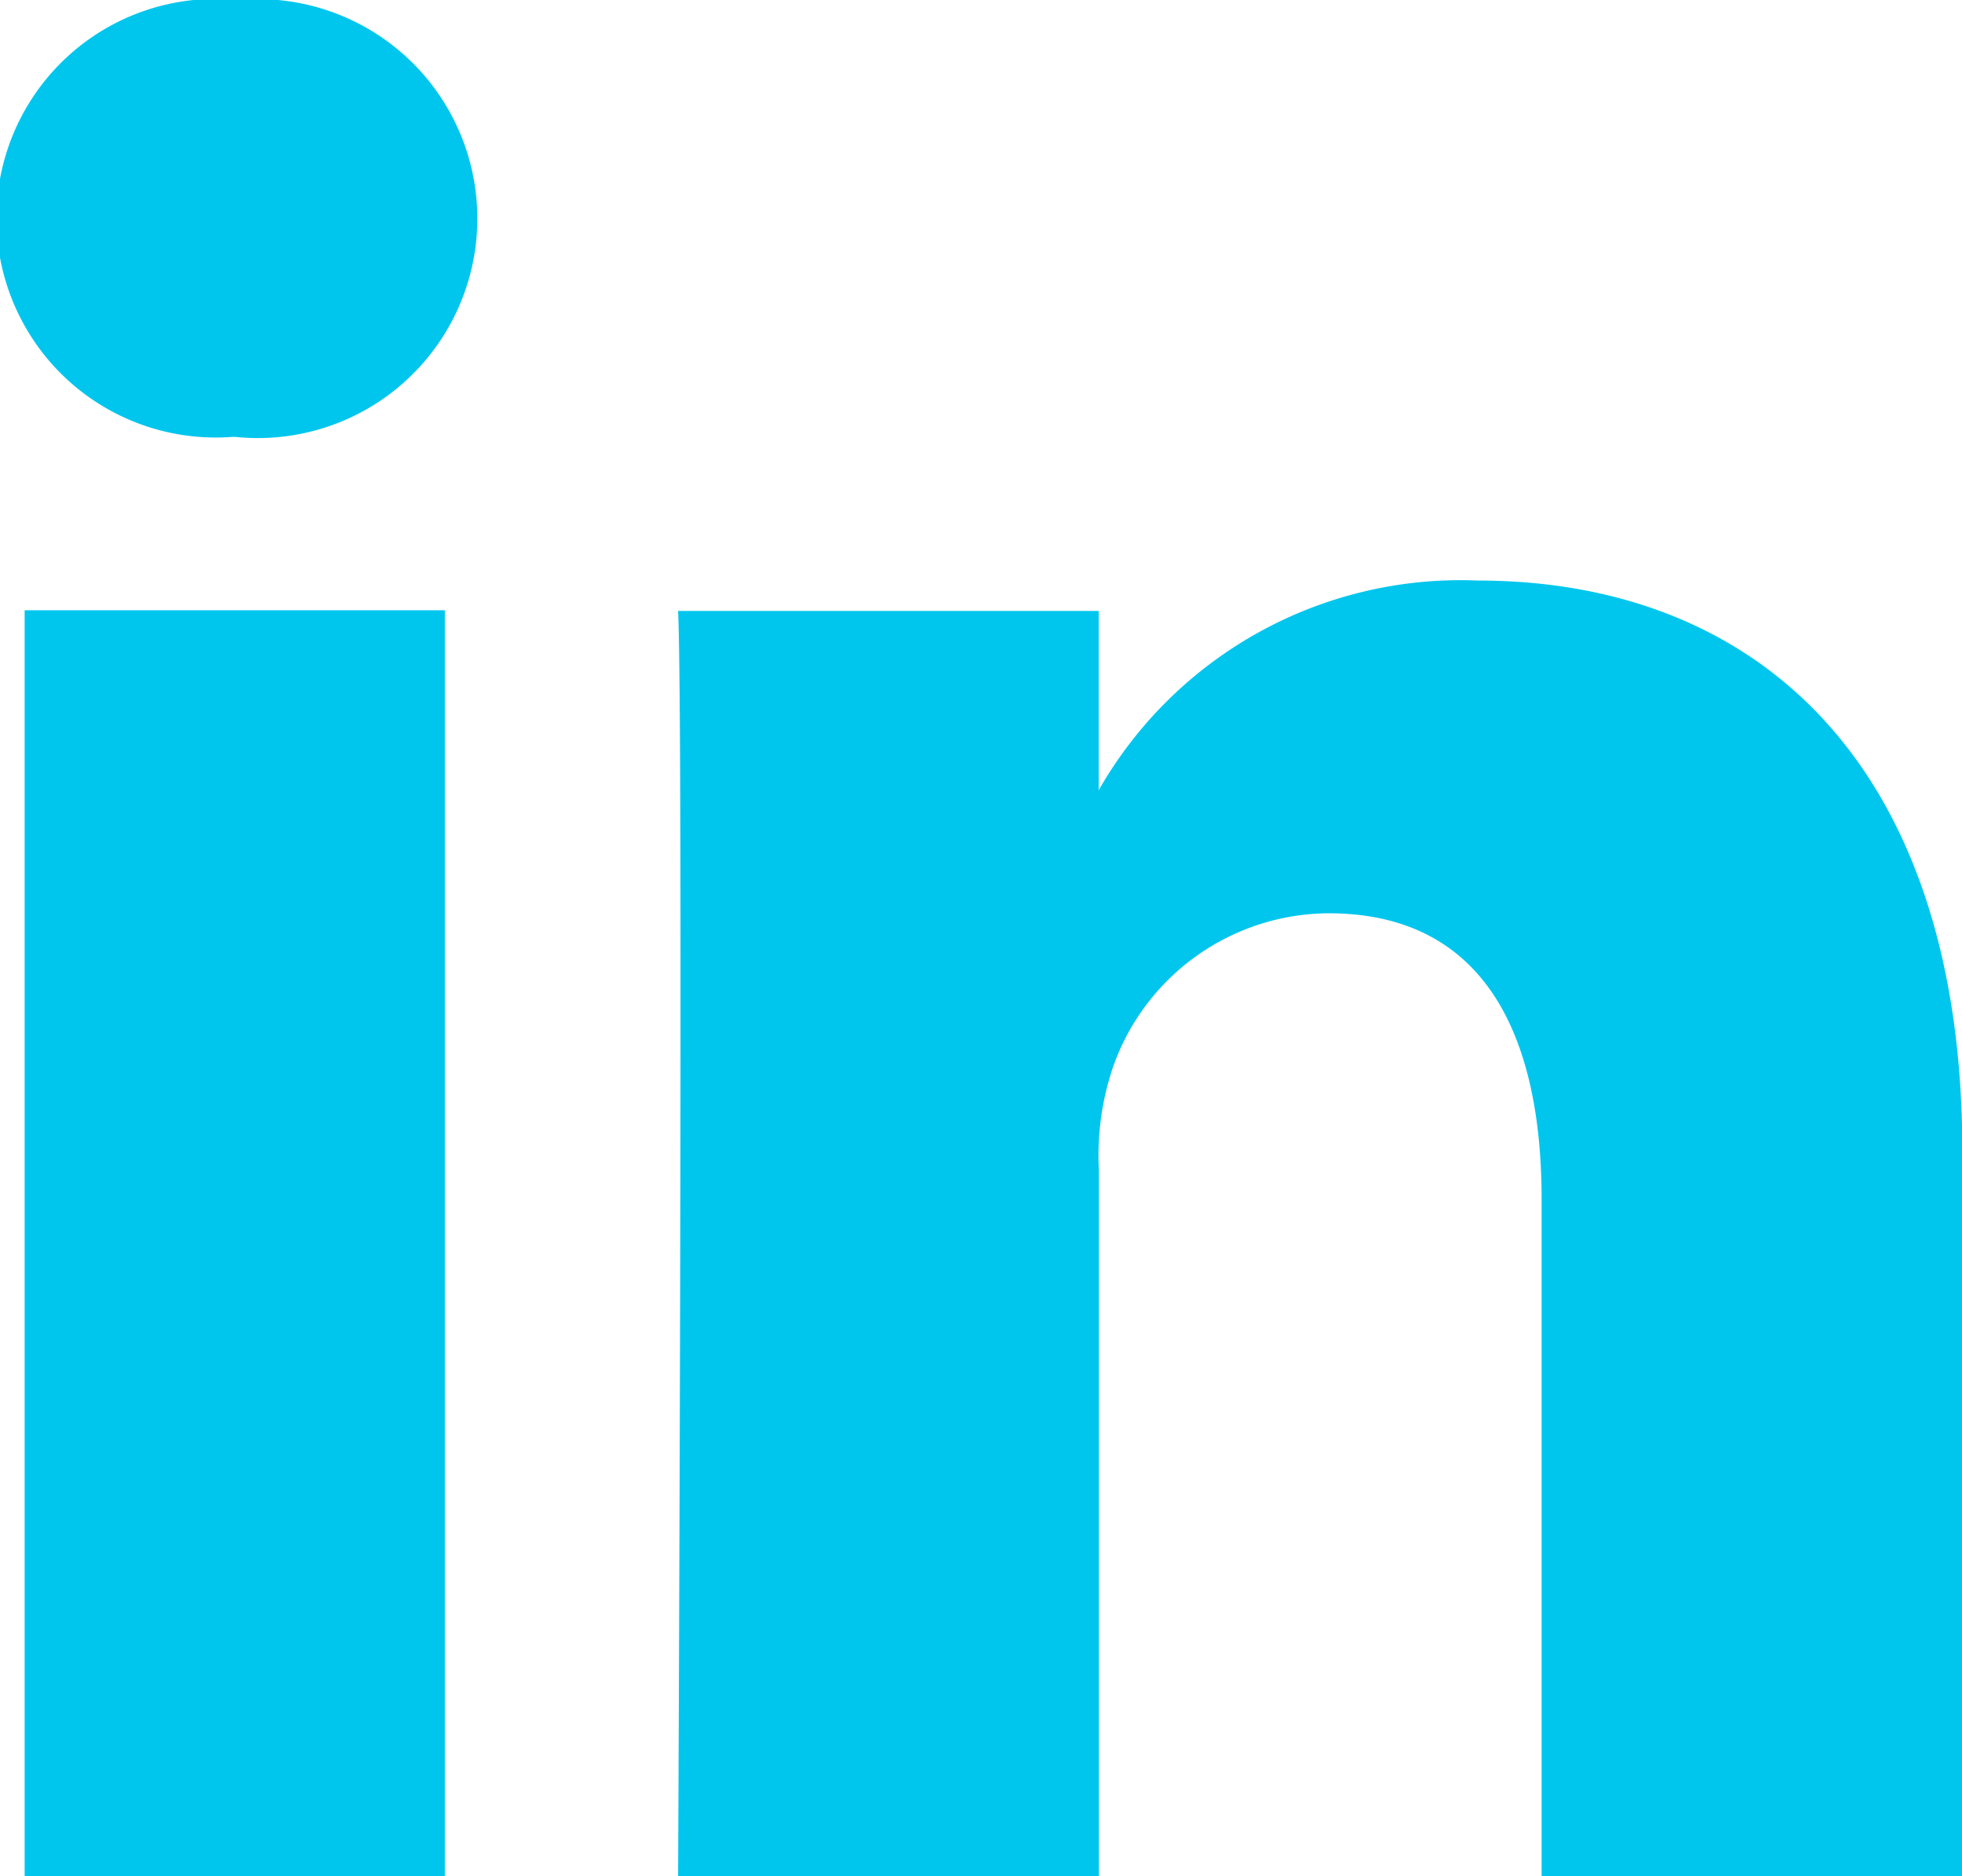
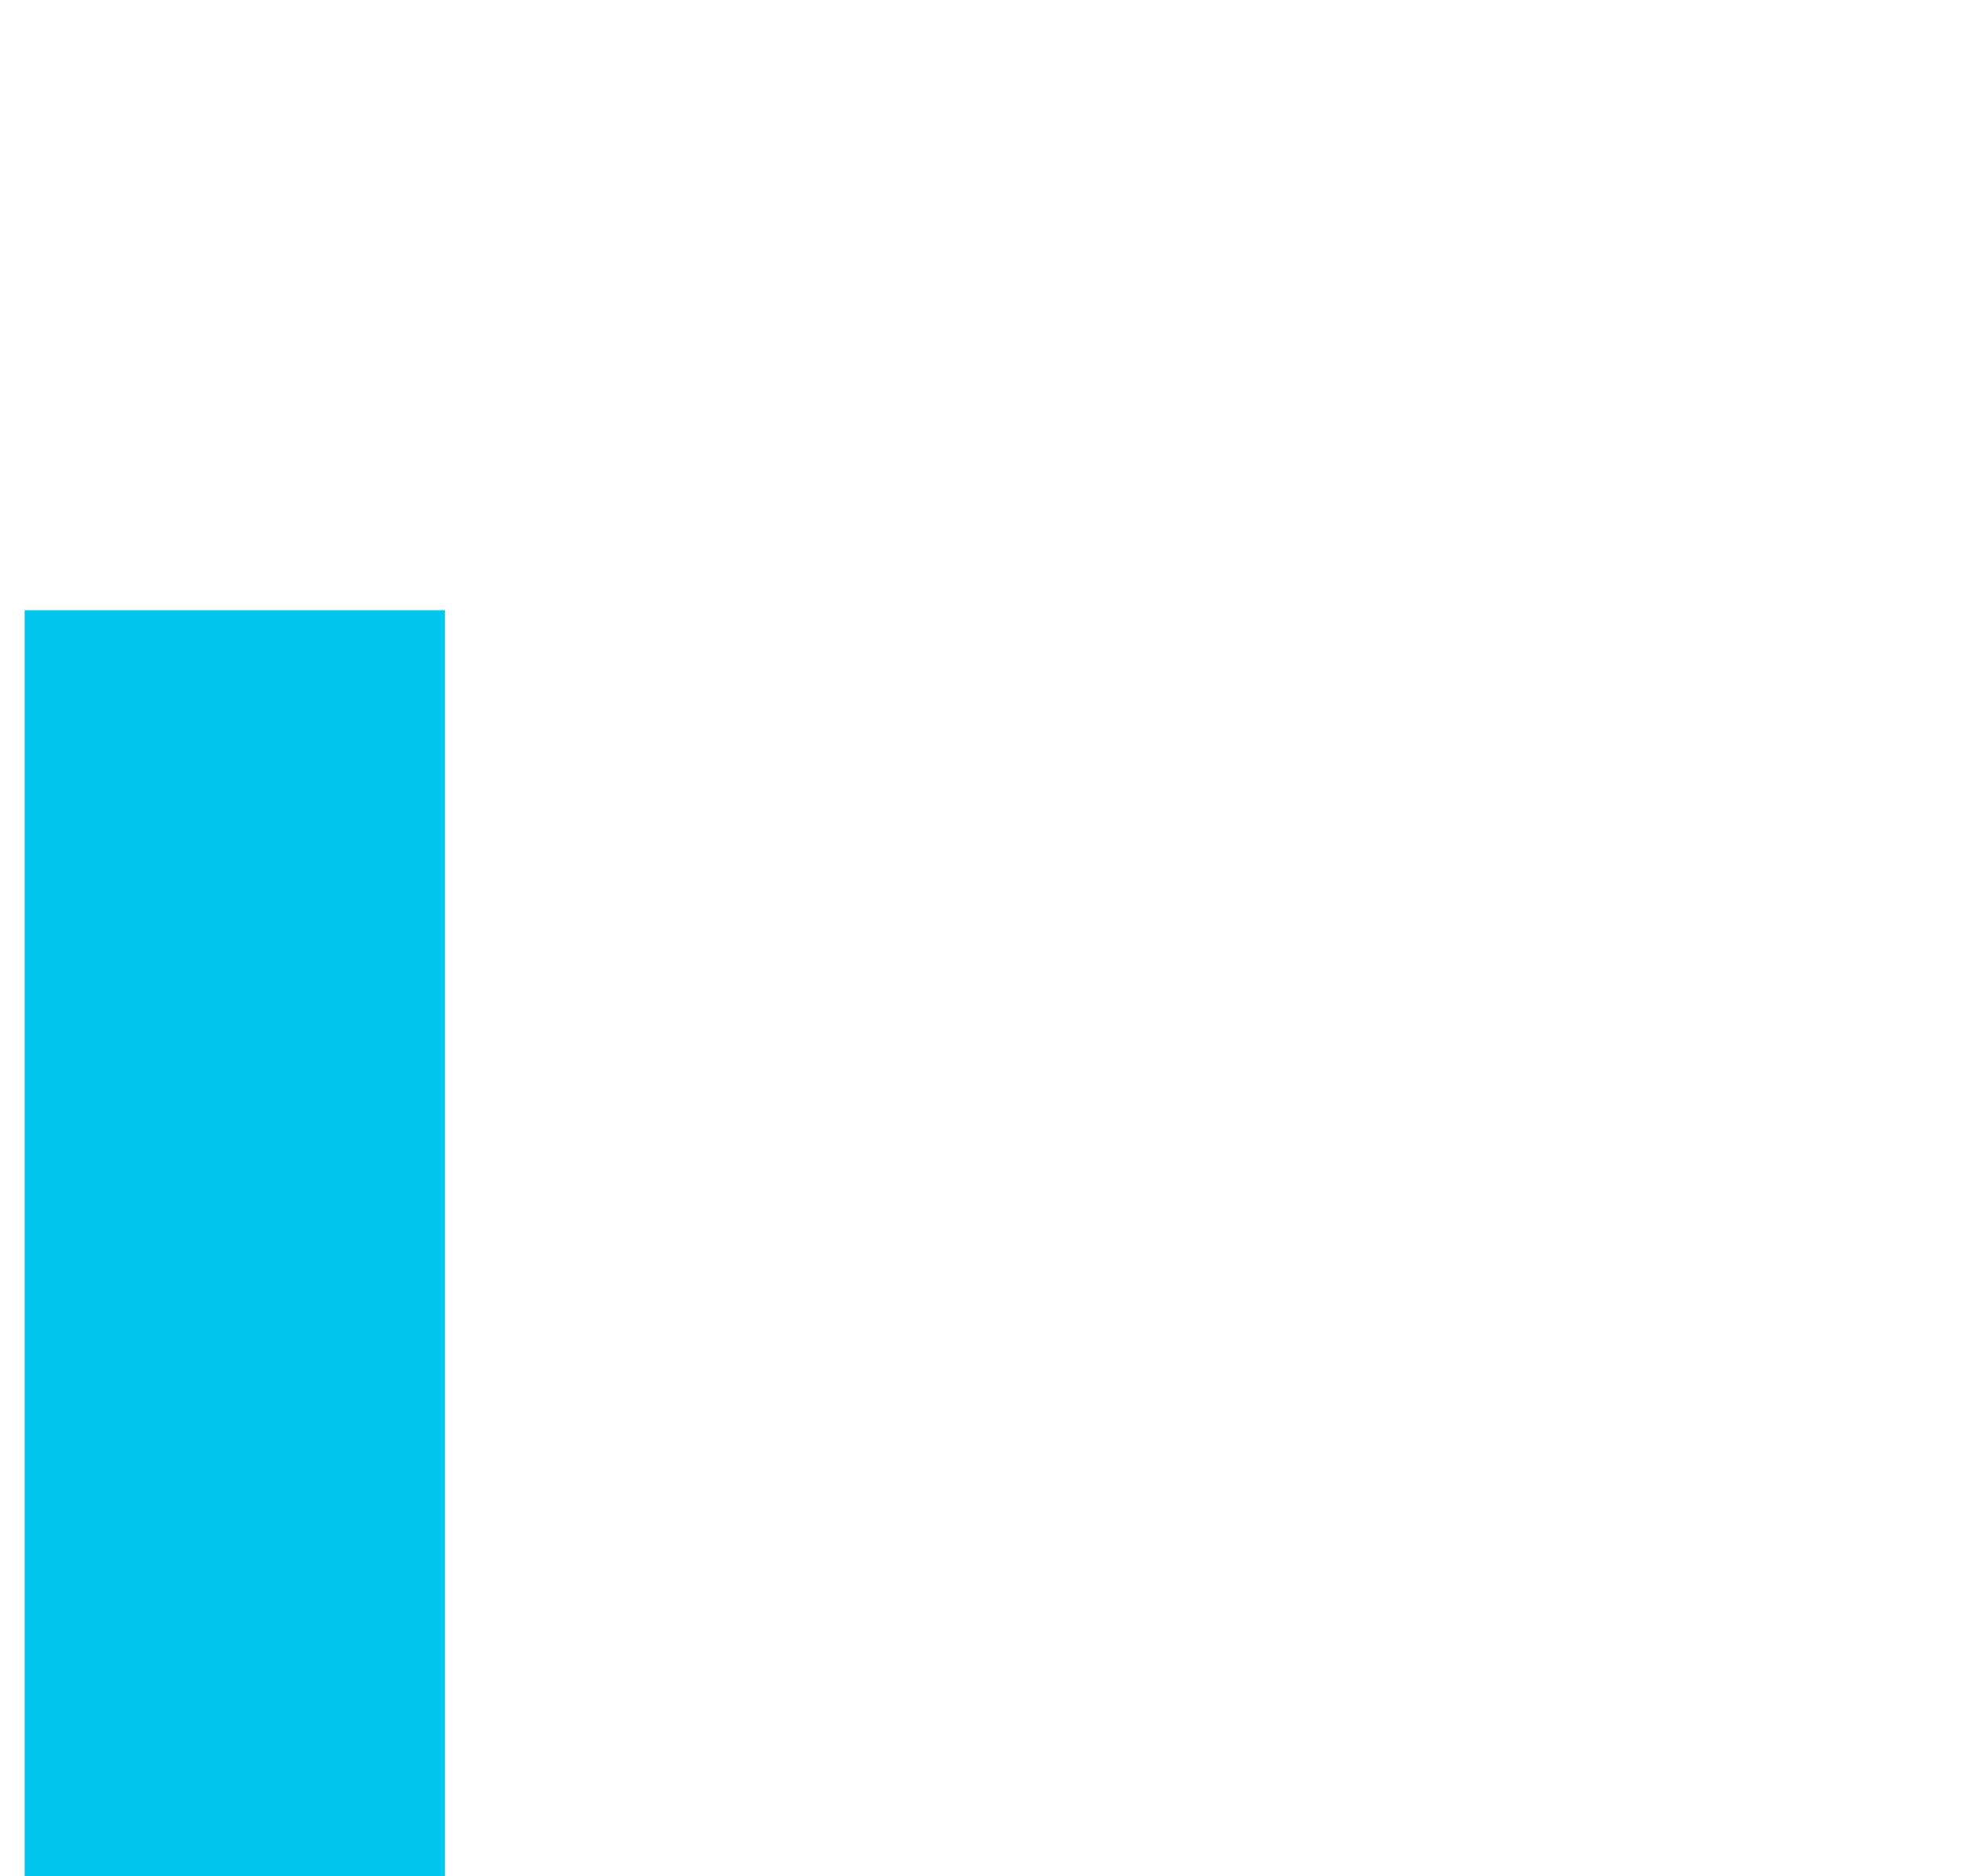
<svg xmlns="http://www.w3.org/2000/svg" viewBox="0 0 11.229 10.735" version="1.1" id="svg11">
  <defs id="defs4">
    <style id="style2"> .cls-1 { fill: #1e95ff; } </style>
  </defs>
  <g id="linkedin" transform="translate(15.723 15.031)">
    <g id="linkedin-2" data-name="linkedin" transform="translate(-15.723 -15.031)">
-       <path id="Path_565" data-name="Path 565" class="cls-1" d="M1.361,11a1.255,1.255,0,1,0-.031,2.5h.016A1.256,1.256,0,1,0,1.361,11Z" transform="translate(0 -11)" style="fill:#00c6ee;fill-opacity:1" />
      <rect id="Rectangle_105" data-name="Rectangle 105" class="cls-1" width="2.405" height="7.243" transform="translate(0.141 3.492)" style="fill:#00c6ee;fill-opacity:1" />
-       <path id="Path_566" data-name="Path 566" class="cls-1" d="M177.377,158.9a2.385,2.385,0,0,0-2.17,1.2v-1.026H172.8c.031.678,0,7.243,0,7.243h2.408v-4.045a1.576,1.576,0,0,1,.081-.588,1.315,1.315,0,0,1,1.233-.88c.871,0,1.22.665,1.22,1.637v3.876h2.408v-4.153C180.148,159.935,178.96,158.9,177.377,158.9Z" transform="translate(-168.919 -155.578)" style="fill:#00c6ee;fill-opacity:1" />
    </g>
  </g>
</svg>